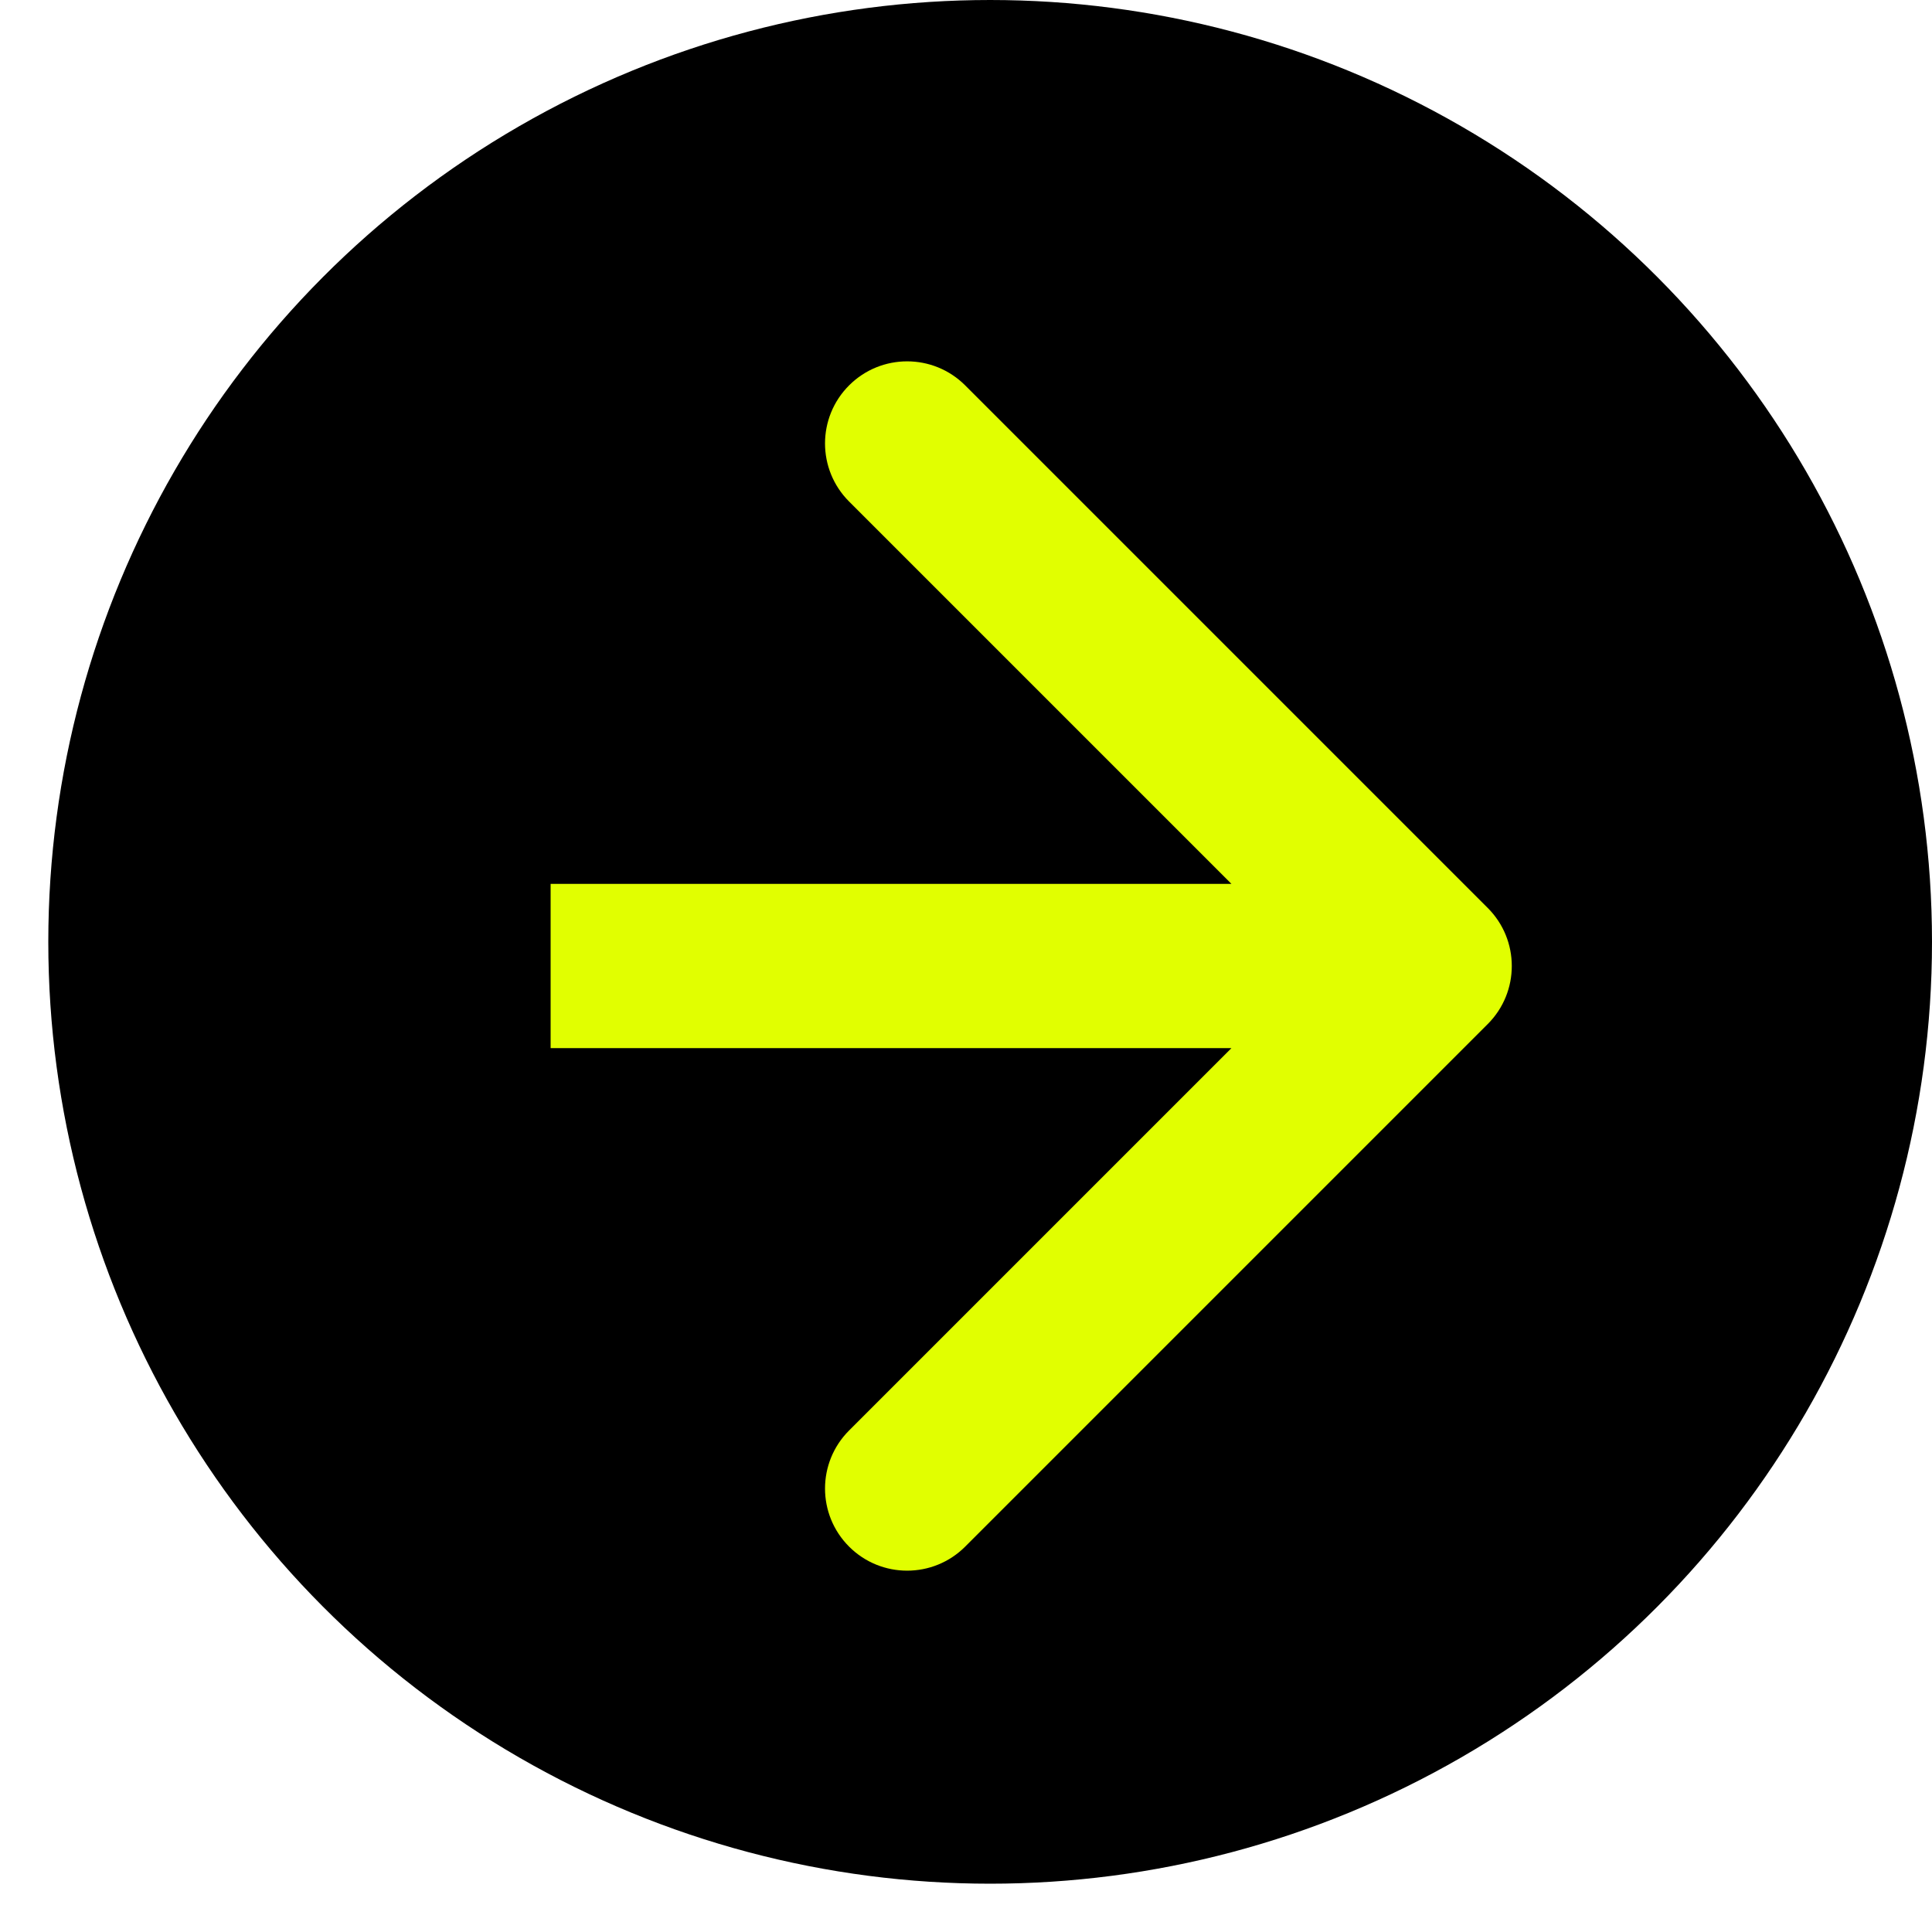
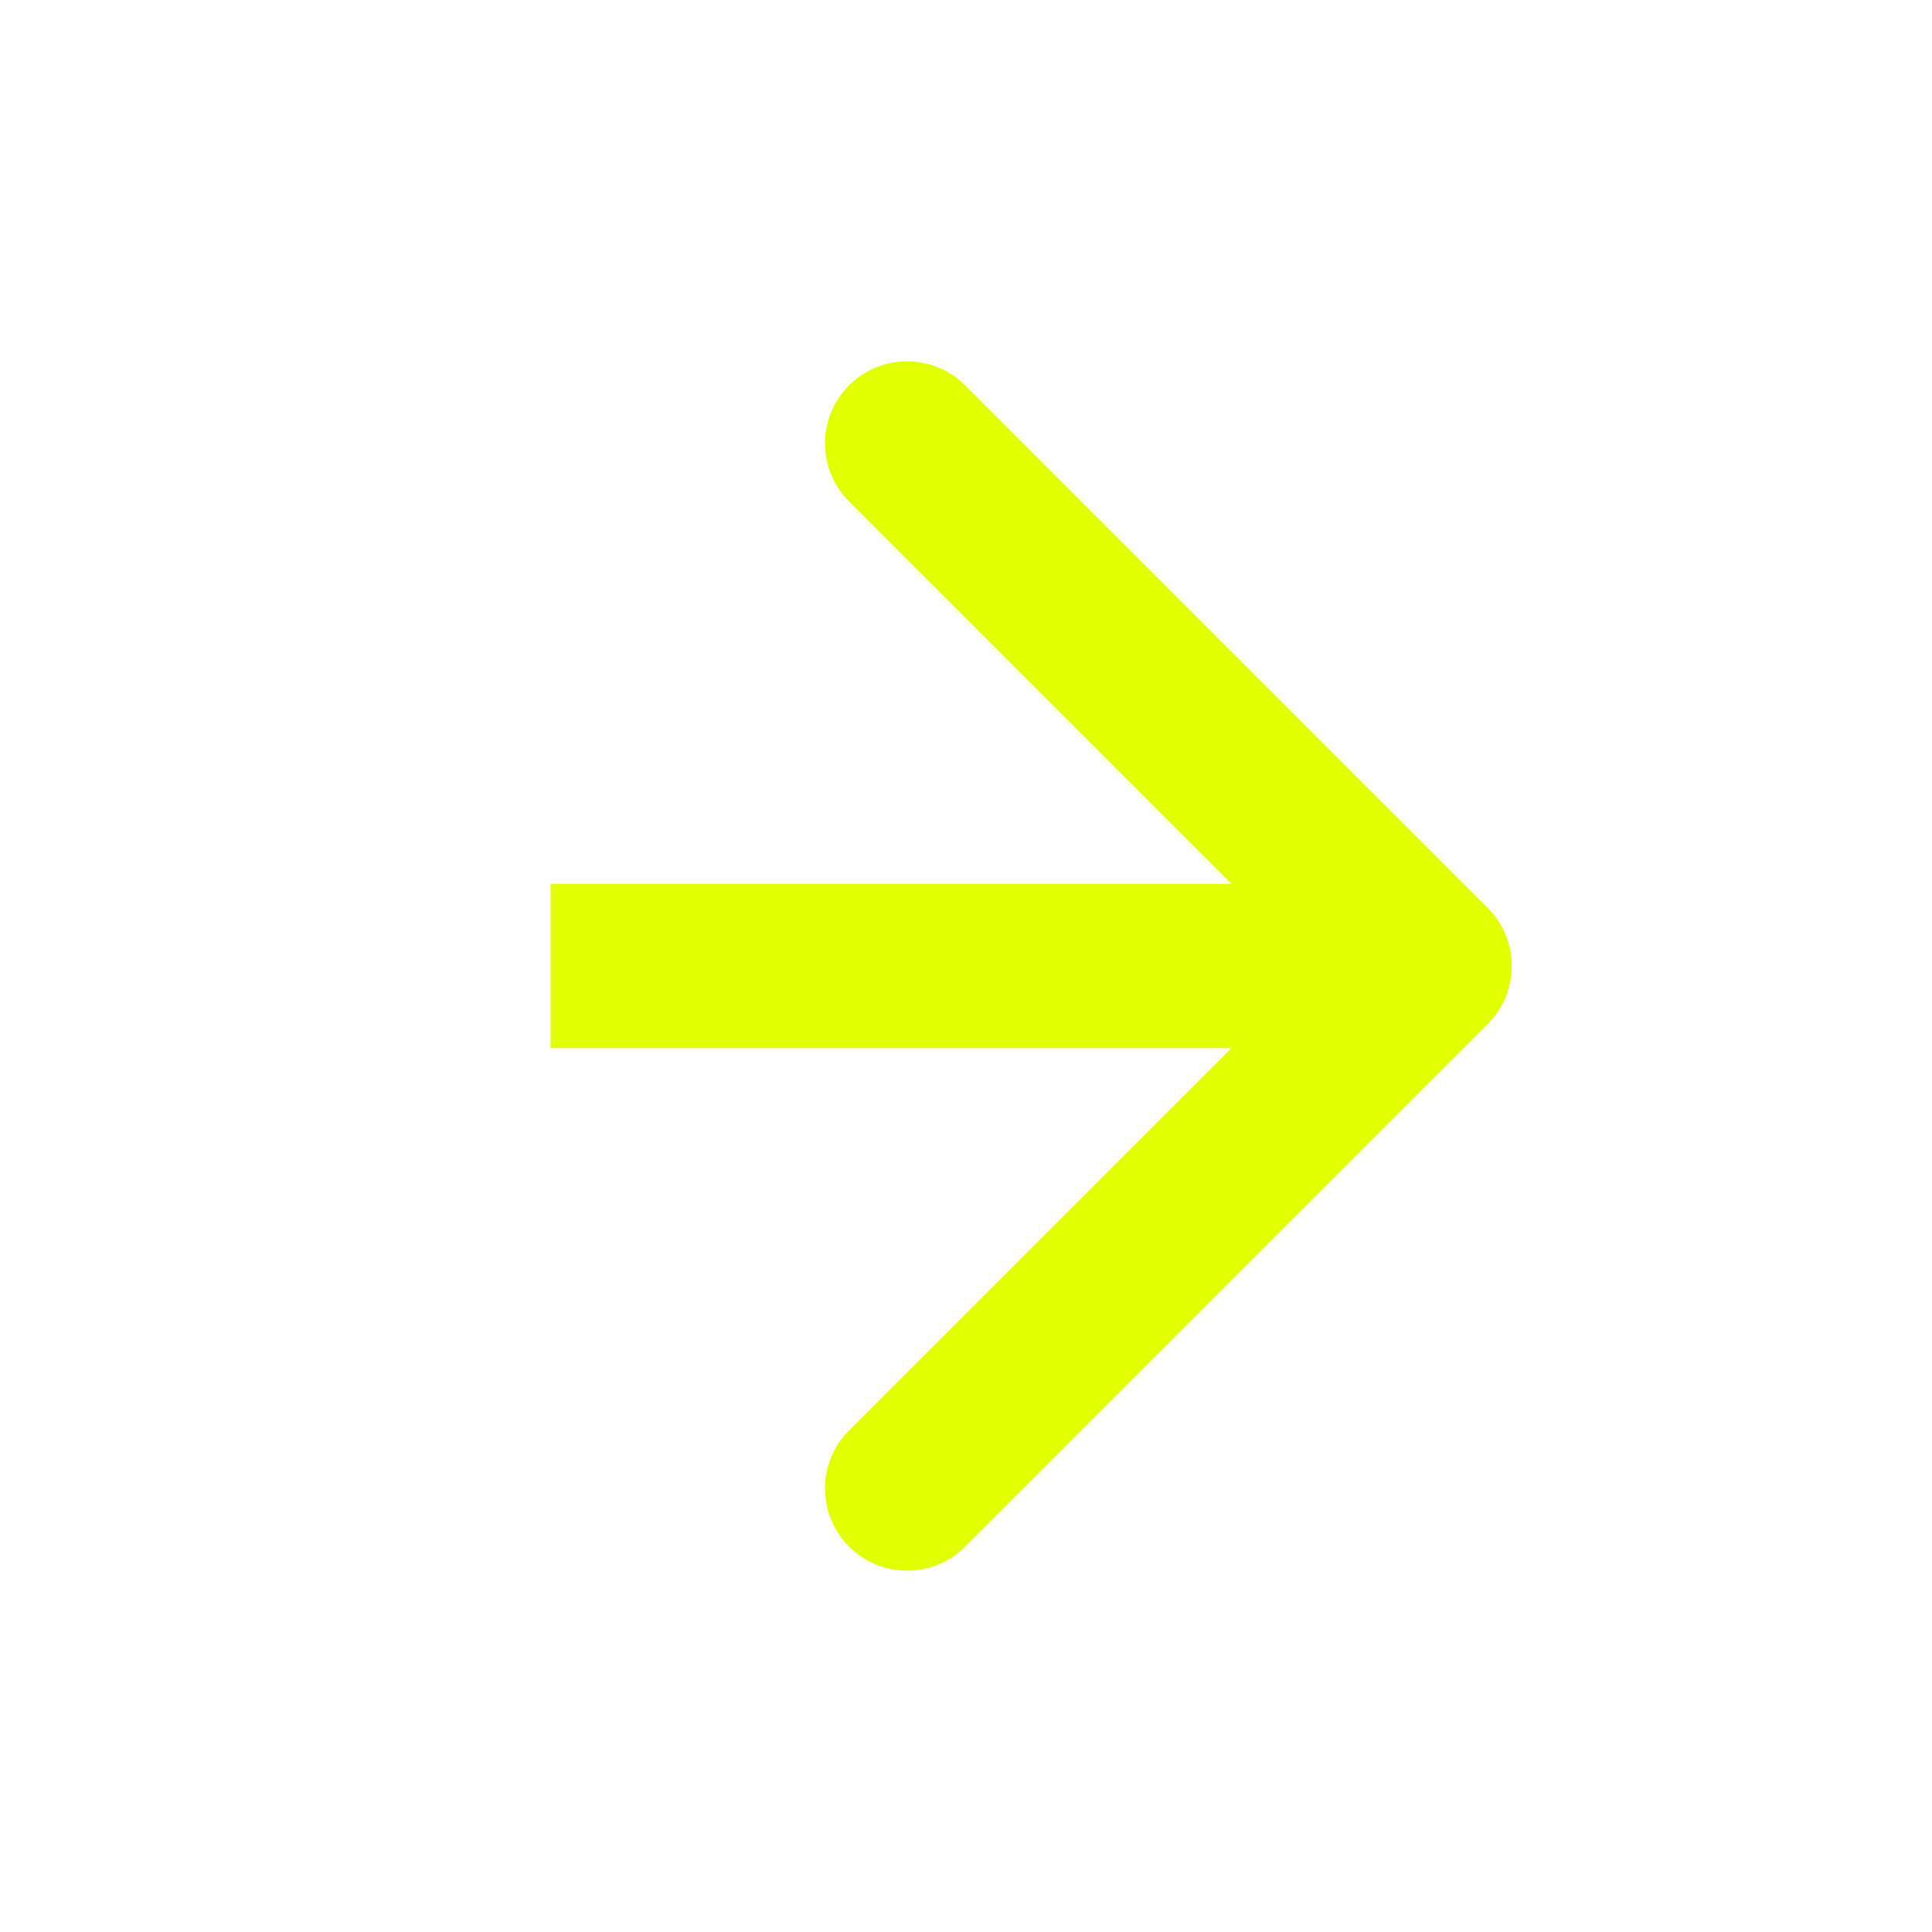
<svg xmlns="http://www.w3.org/2000/svg" width="200" height="200" viewBox="0 0 200 200" fill="none">
-   <rect width="200" height="200" fill="white" />
-   <circle cx="102.5" cy="97.5" r="97.5" fill="black" />
-   <path d="M154.01 106.01C157.33 102.691 157.33 97.309 154.01 93.99L99.917 39.896C96.597 36.577 91.215 36.577 87.896 39.896C84.576 43.215 84.576 48.597 87.896 51.917L135.979 100L87.896 148.083C84.576 151.403 84.576 156.785 87.896 160.104C91.215 163.424 96.597 163.424 99.917 160.104L154.01 106.01ZM57 108.5L148 108.5V91.5L57 91.5V108.5Z" fill="#E1FF00" />
+   <path d="M154.01 106.01C157.33 102.691 157.33 97.309 154.01 93.99L99.917 39.896C96.597 36.577 91.215 36.577 87.896 39.896C84.576 43.215 84.576 48.597 87.896 51.917L135.979 100L87.896 148.083C84.576 151.403 84.576 156.785 87.896 160.104C91.215 163.424 96.597 163.424 99.917 160.104L154.01 106.01ZM57 108.5L148 108.5V91.5L57 91.5Z" fill="#E1FF00" />
</svg>